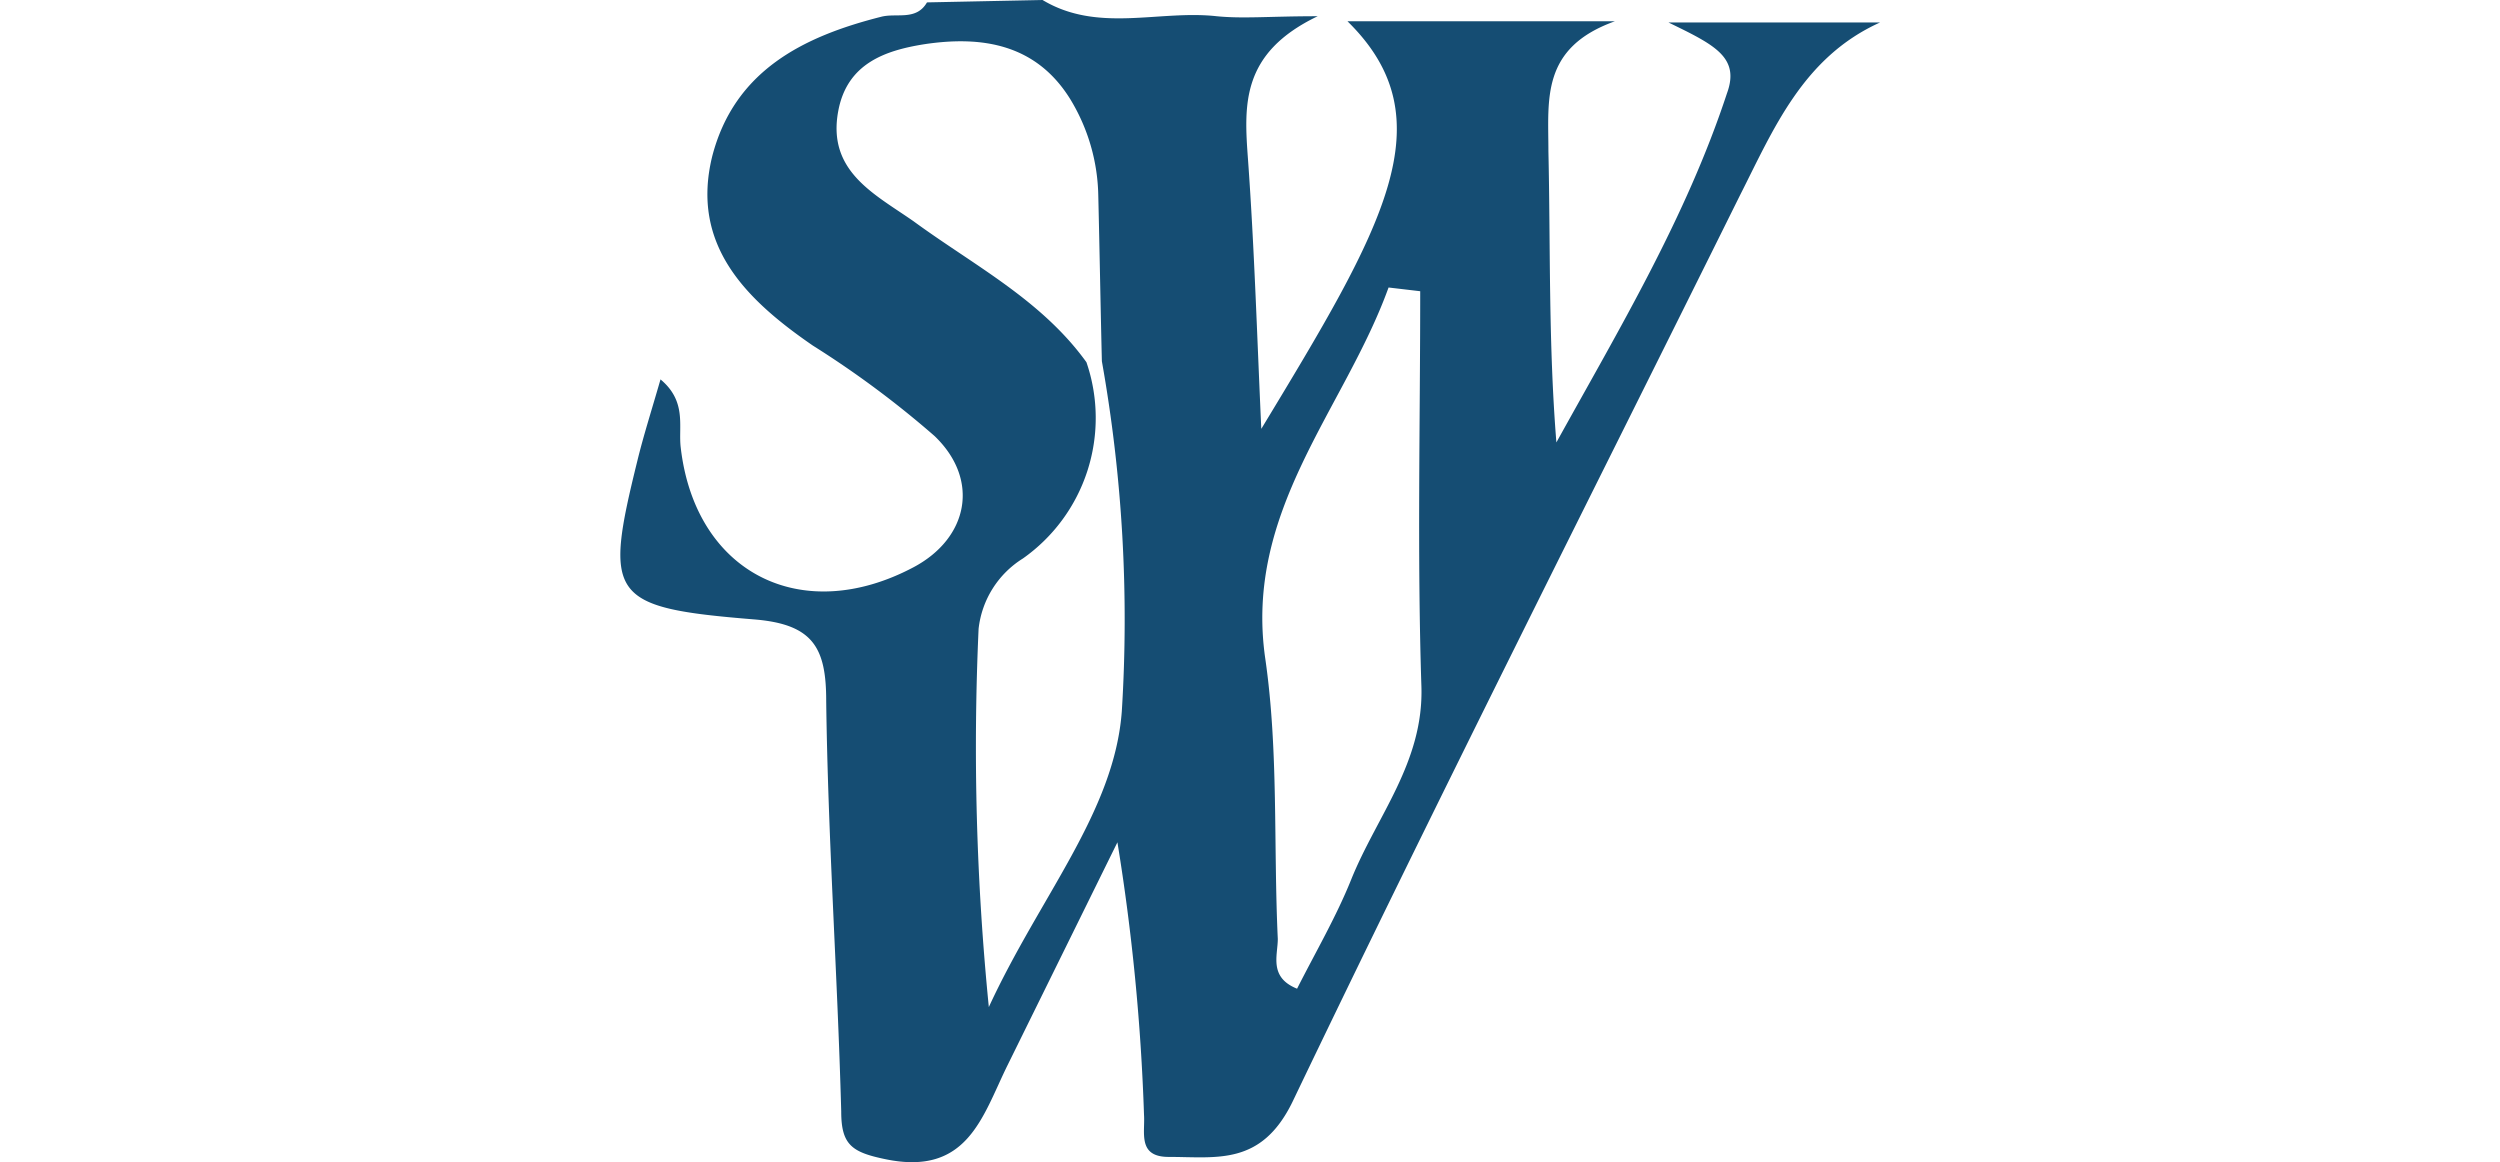
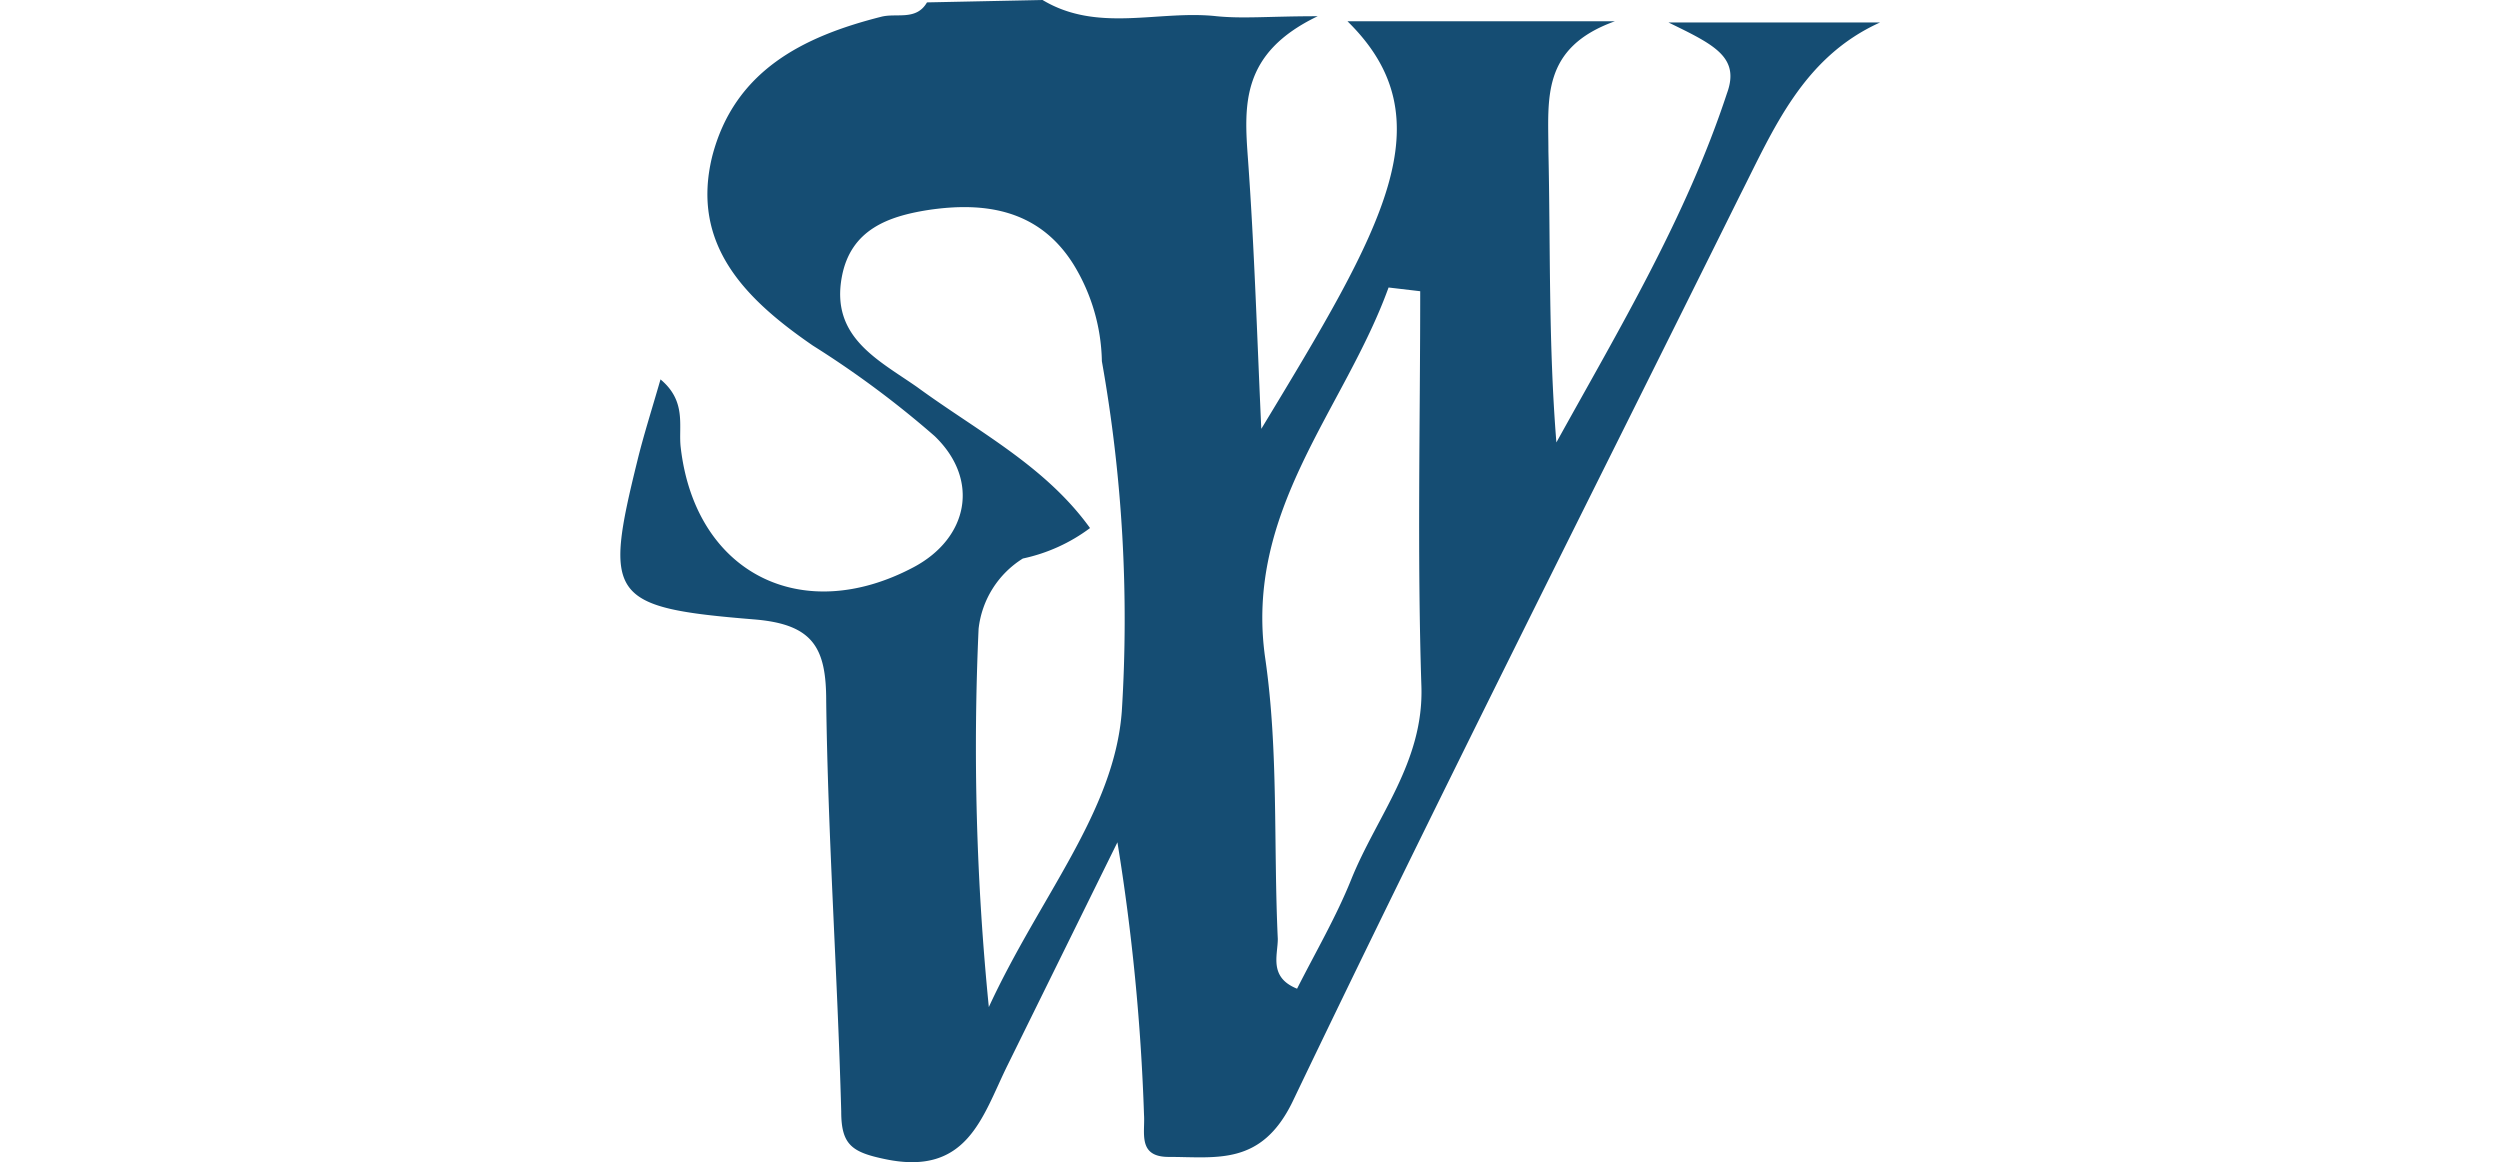
<svg xmlns="http://www.w3.org/2000/svg" id="Calque_1" data-name="Calque 1" viewBox="0 0 188 87.38">
-   <path d="M78.4,0c4.16,2.5,8.73.74,13.09,1.22,2,.2,4,0,7.6,0C93.3,4,93.55,7.89,93.85,12c.48,6.65.68,13.3,1,20.25C104,17.14,108.88,9,101.33,1.6h20.11c-5.57,2-5,5.86-5,9.76.16,7.22,0,14.46.6,21.91,4.74-8.57,9.76-16.93,12.83-26.26,1-2.73-1-3.66-4.4-5.32h15.91c-5.8,2.62-8,8-10.56,13.05-11.27,22.73-22.7,45.31-33.64,68.15C94.83,87.68,91.5,87,87.88,87c-2.35,0-1.76-1.83-1.85-3.16a160.09,160.09,0,0,0-2-20.5q-4.17,8.46-8.32,16.88c-1.86,3.82-3,8.23-9.13,6.95-2.52-.52-3.32-1.08-3.32-3.58-.28-10.36-1-20.59-1.13-30.9,0-4-1-5.75-5.41-6.11-10.91-.89-11.32-1.67-8.79-11.93.46-1.89,1.06-3.76,1.74-6.12,2,1.67,1.33,3.54,1.52,5.12,1.09,9.42,9.06,13.49,17.52,9,4.11-2.19,5-6.57,1.57-9.86a73,73,0,0,0-9.15-6.8c-5.06-3.48-9.21-7.58-7.57-14.24,1.67-6.43,6.82-9,12.71-10.49,1.16-.3,2.63.32,3.44-1.08Zm4.46,27.14c-.1-4.15-.17-8.31-.27-12.47a14.4,14.4,0,0,0-2.11-7.22c-2.56-4.12-6.6-4.79-11-4.12-2.93.47-5.77,1.45-6.44,5-.86,4.55,2.71,6.25,5.66,8.31,4.55,3.33,9.62,5.91,13,10.6A12.93,12.93,0,0,1,76.92,42a7.16,7.16,0,0,0-3.33,5.29,197.15,197.15,0,0,0,.77,28.44c3.84-8.32,9.44-14.67,10-22.24A110.72,110.72,0,0,0,82.86,27.16Zm23.94-5.24-2.38-.28c-3.32,9.18-10.89,16.76-9.27,27.92,1,6.92.61,14,.94,21.07,0,1.23-.69,2.88,1.45,3.74,1.4-2.77,2.94-5.4,4.07-8.21,1.92-4.77,5.46-8.82,5.28-14.52C106.57,41.76,106.8,31.84,106.8,21.92Z" style="fill:#154d73" />
+   <path d="M78.4,0c4.16,2.5,8.73.74,13.09,1.22,2,.2,4,0,7.6,0C93.3,4,93.55,7.89,93.85,12c.48,6.65.68,13.3,1,20.25C104,17.14,108.88,9,101.33,1.6h20.11c-5.57,2-5,5.86-5,9.76.16,7.22,0,14.46.6,21.91,4.74-8.57,9.76-16.93,12.83-26.26,1-2.73-1-3.66-4.4-5.32h15.91c-5.8,2.62-8,8-10.56,13.05-11.27,22.73-22.7,45.31-33.64,68.15C94.83,87.68,91.5,87,87.88,87c-2.35,0-1.76-1.83-1.85-3.16a160.09,160.09,0,0,0-2-20.5q-4.17,8.46-8.32,16.88c-1.86,3.82-3,8.23-9.13,6.95-2.52-.52-3.32-1.08-3.32-3.58-.28-10.36-1-20.59-1.13-30.9,0-4-1-5.75-5.41-6.11-10.91-.89-11.32-1.67-8.79-11.93.46-1.89,1.06-3.76,1.74-6.12,2,1.67,1.33,3.54,1.52,5.12,1.09,9.42,9.06,13.49,17.52,9,4.11-2.19,5-6.57,1.57-9.86a73,73,0,0,0-9.15-6.8c-5.06-3.48-9.21-7.58-7.57-14.24,1.67-6.43,6.82-9,12.71-10.49,1.16-.3,2.63.32,3.44-1.08Zm4.46,27.14a14.4,14.4,0,0,0-2.11-7.22c-2.56-4.12-6.6-4.79-11-4.12-2.93.47-5.77,1.45-6.44,5-.86,4.55,2.71,6.25,5.66,8.31,4.55,3.33,9.62,5.91,13,10.6A12.93,12.93,0,0,1,76.92,42a7.16,7.16,0,0,0-3.33,5.29,197.15,197.15,0,0,0,.77,28.44c3.84-8.32,9.44-14.67,10-22.24A110.72,110.72,0,0,0,82.86,27.16Zm23.94-5.24-2.38-.28c-3.32,9.18-10.89,16.76-9.27,27.92,1,6.92.61,14,.94,21.07,0,1.23-.69,2.88,1.45,3.74,1.4-2.77,2.94-5.4,4.07-8.21,1.92-4.77,5.46-8.82,5.28-14.52C106.57,41.76,106.8,31.84,106.8,21.92Z" style="fill:#154d73" />
</svg>